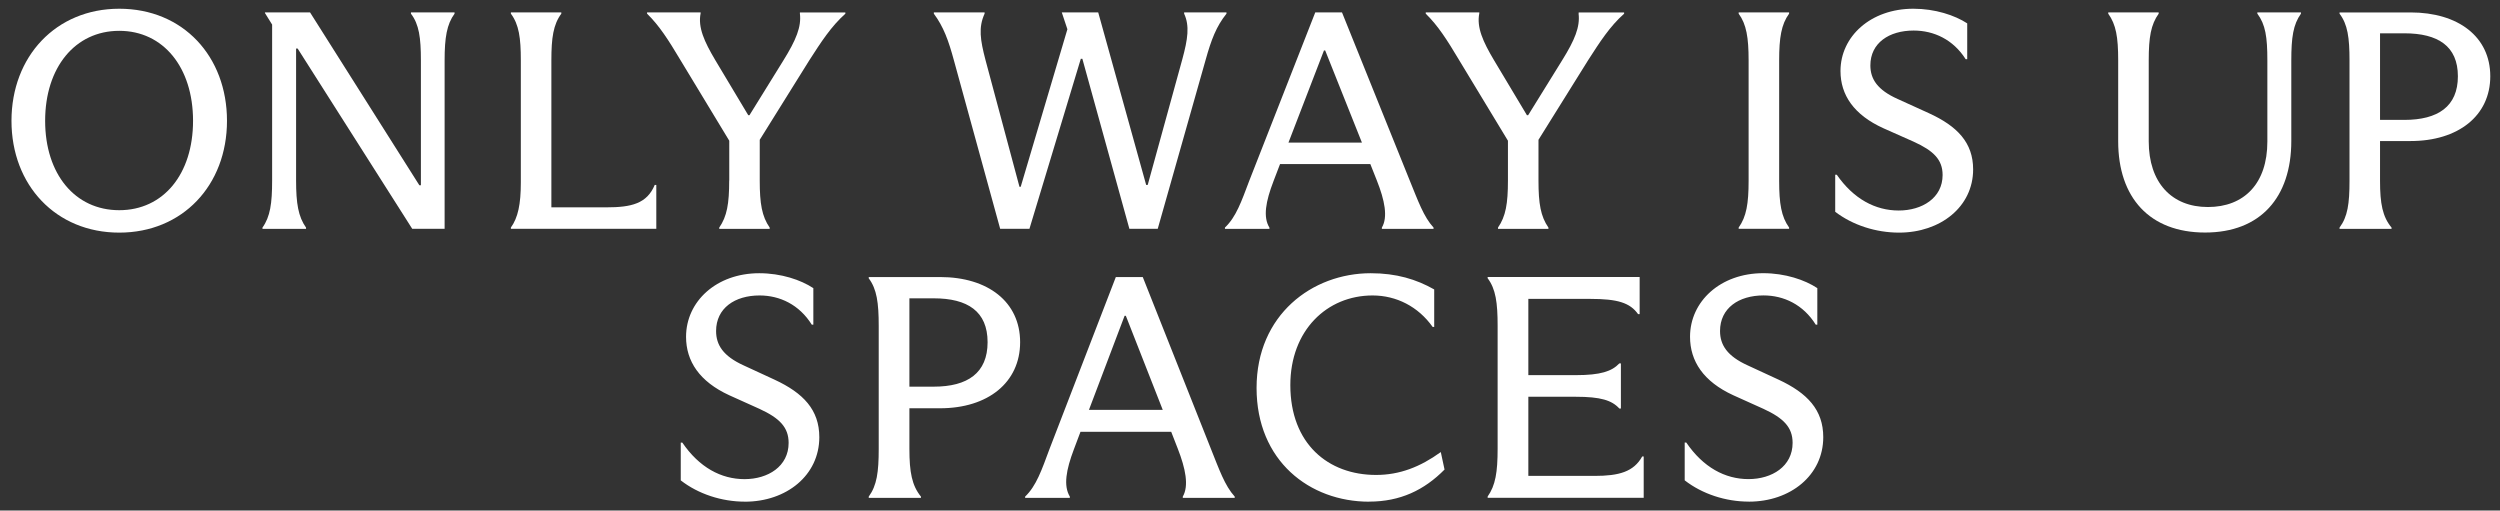
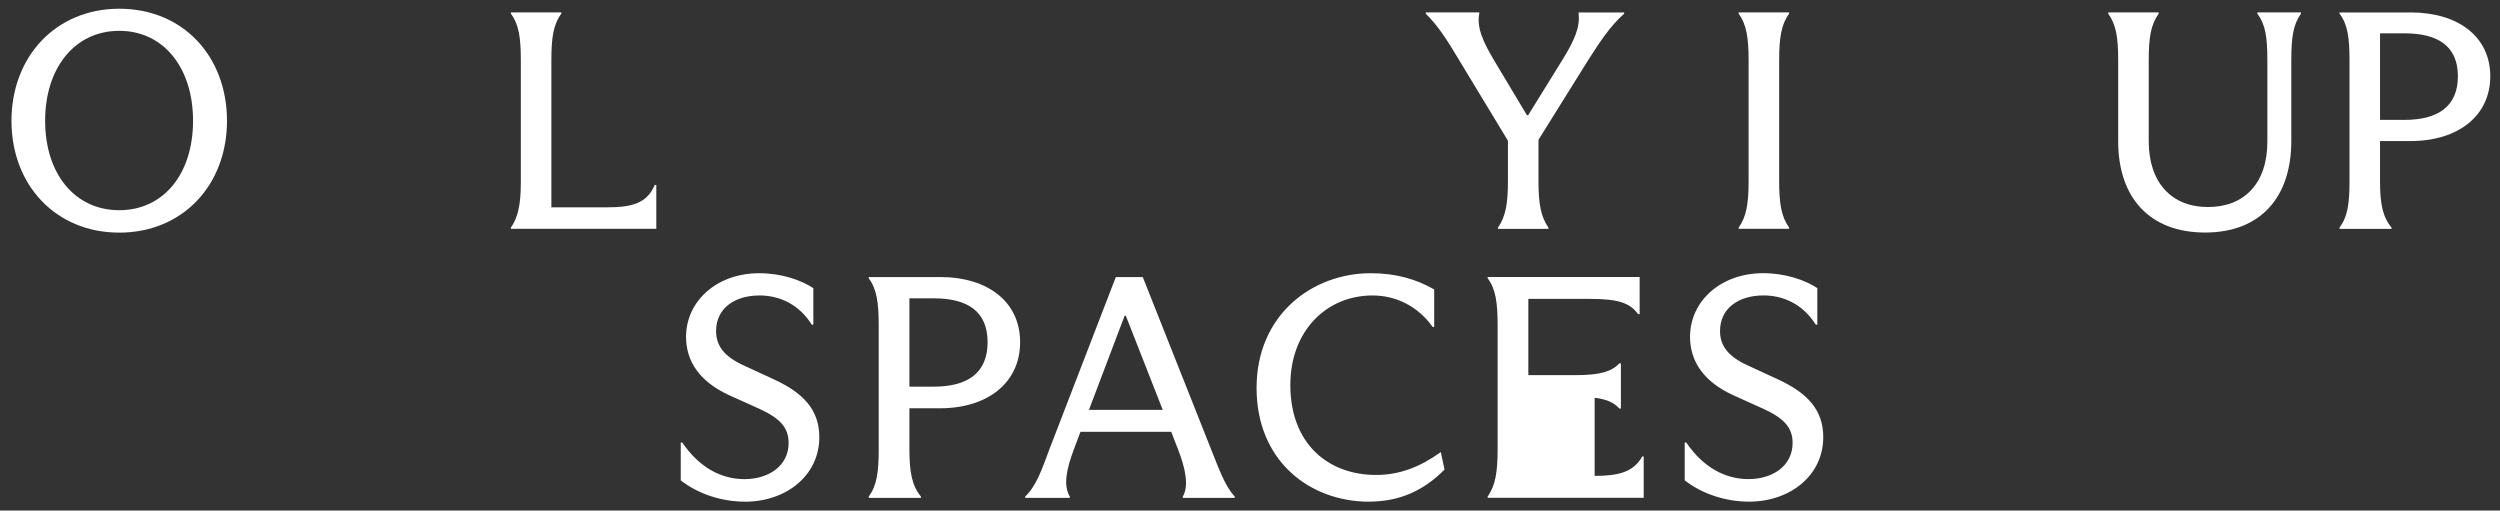
<svg xmlns="http://www.w3.org/2000/svg" width="142" height="29" viewBox="0 0 142 29" fill="none">
  <rect x="0" y="0" width="142" height="29" fill="#333333" stroke="none" />
-   <path d="M41.418 10.257C41.418 11.566 41.294 12.29 40.853 12.927V12.999H43.718V12.927C43.276 12.29 43.153 11.566 43.153 10.257V7.94L45.966 3.43C46.638 2.387 47.205 1.502 48.017 0.778V0.708H45.435V0.778C45.524 1.52 45.222 2.264 44.498 3.43L42.57 6.543H42.5L40.626 3.412C40.007 2.369 39.635 1.555 39.795 0.758V0.706H36.753V0.777C37.443 1.448 37.974 2.28 38.627 3.376L41.422 7.993V10.257H41.418Z" fill="white" />
-   <path d="M23.342 0.778C23.803 1.38 23.907 2.14 23.907 3.43V10.522H23.819L17.612 0.706H15.049V0.74L15.457 1.396V10.257C15.457 11.547 15.35 12.308 14.908 12.927V12.999H17.383V12.927C16.941 12.308 16.818 11.547 16.818 10.257V2.757H16.906L23.415 12.997H25.254V3.429C25.254 2.138 25.379 1.378 25.819 0.777V0.706H23.342V0.778Z" fill="white" />
-   <path d="M69.575 13.001H72.104V12.929C71.732 12.327 71.893 11.443 72.334 10.293L72.706 9.32H77.835L78.207 10.257C78.649 11.371 78.844 12.326 78.49 12.927V12.999H81.426V12.927C80.861 12.308 80.559 11.441 80.046 10.186L76.226 0.706H74.706L70.956 10.273C70.514 11.441 70.212 12.324 69.577 12.925V12.997L69.575 13.001ZM75.199 2.867H75.271L77.358 8.101H73.184L75.201 2.867H75.199Z" fill="white" />
  <path d="M34.449 11.777H31.318V3.429C31.318 2.156 31.425 1.396 31.883 0.777V0.706H29.018V0.777C29.479 1.396 29.583 2.156 29.583 3.429V10.361C29.583 11.598 29.424 12.36 29.018 12.925V12.997H37.278V10.504H37.189C36.747 11.566 35.862 11.777 34.447 11.777H34.449Z" fill="white" />
  <path d="M6.773 0.496C3.182 0.496 0.652 3.202 0.652 6.864C0.652 10.525 3.182 13.213 6.773 13.213C10.364 13.213 12.893 10.525 12.893 6.864C12.893 3.202 10.4 0.496 6.773 0.496ZM6.773 11.939C4.261 11.939 2.564 9.888 2.564 6.862C2.564 3.836 4.261 1.751 6.773 1.751C9.284 1.751 10.965 3.838 10.965 6.862C10.965 9.886 9.284 11.939 6.773 11.939Z" fill="white" />
-   <path d="M109.544 6.421L107.793 5.625C106.643 5.112 106.237 4.493 106.237 3.715C106.237 2.442 107.298 1.735 108.696 1.735C109.846 1.735 110.942 2.247 111.649 3.361H111.738V1.327C111.03 0.866 109.916 0.496 108.678 0.496C106.255 0.496 104.54 2.07 104.54 4.033C104.54 5.394 105.3 6.526 106.981 7.286L108.696 8.048C109.828 8.561 110.34 9.073 110.34 9.94C110.34 11.249 109.172 11.957 107.847 11.957C106.522 11.957 105.284 11.303 104.328 9.924H104.24V12.029C105.231 12.789 106.556 13.213 107.865 13.213C110.218 13.213 112.074 11.745 112.074 9.622C112.074 8.1 111.173 7.163 109.544 6.421Z" fill="white" />
  <path d="M128.219 0.777C128.68 1.396 128.786 2.103 128.786 3.429V8.045C128.786 10.414 127.477 11.759 125.408 11.759C123.339 11.759 122.048 10.361 122.048 8.027V3.429C122.048 2.102 122.173 1.396 122.613 0.777V0.706H119.748V0.777C120.191 1.396 120.313 2.103 120.313 3.429V8.027C120.313 11.228 122.101 13.208 125.248 13.208C128.394 13.208 130.146 11.21 130.146 8.009V3.447C130.146 2.12 130.252 1.396 130.694 0.777V0.706H128.217V0.777H128.219Z" fill="white" />
  <path d="M98.756 0.777C99.198 1.378 99.321 2.138 99.321 3.429V10.273C99.321 11.564 99.196 12.308 98.756 12.925V12.997H101.621V12.925C101.178 12.306 101.056 11.564 101.056 10.273V3.429C101.056 2.138 101.18 1.378 101.621 0.777V0.706H98.756V0.777Z" fill="white" />
  <path d="M136.92 0.708H132.886V0.778C133.347 1.38 133.452 2.14 133.452 3.43V10.275C133.452 11.566 133.347 12.309 132.886 12.927V12.999H135.84V12.927C135.327 12.308 135.186 11.566 135.186 10.275V8.011H136.92C139.626 8.011 141.448 6.577 141.448 4.331C141.448 2.085 139.626 0.706 136.92 0.706V0.708ZM136.566 6.81H135.186V1.892H136.566C138.476 1.892 139.608 2.618 139.608 4.333C139.608 6.048 138.476 6.81 136.566 6.81Z" fill="white" />
  <path d="M89.664 0.778C89.753 1.52 89.453 2.264 88.727 3.43L86.799 6.543H86.729L84.855 3.412C84.235 2.369 83.865 1.555 84.024 0.758V0.706H80.982V0.777C81.672 1.448 82.203 2.28 82.856 3.376L85.651 7.993V10.257C85.651 11.566 85.526 12.29 85.086 12.927V12.999H87.951V12.927C87.509 12.29 87.386 11.566 87.386 10.257V7.94L90.199 3.43C90.87 2.387 91.435 1.502 92.25 0.778V0.708H89.668V0.778H89.664Z" fill="white" />
-   <path d="M69.664 0.777V0.706H67.259V0.777C67.577 1.466 67.471 2.21 67.153 3.376L65.19 10.504H65.102L62.379 0.706H60.31L60.628 1.661L57.976 10.611H57.906L55.977 3.412C55.676 2.262 55.569 1.555 55.925 0.777V0.706H53.042V0.777C53.591 1.519 53.872 2.28 54.192 3.465L56.81 12.997H58.472L61.39 3.34H61.478L64.149 12.997H65.759L68.482 3.393C68.799 2.261 69.083 1.5 69.666 0.775L69.664 0.777Z" fill="white" />
-   <path d="M99.334 28.494C101.696 28.494 103.561 26.996 103.561 24.831C103.561 23.279 102.655 22.323 101.022 21.564L99.263 20.751C98.109 20.227 97.698 19.595 97.698 18.801C97.698 17.501 98.765 16.78 100.168 16.78C101.322 16.78 102.425 17.303 103.134 18.44H103.224V16.366C102.513 15.895 101.394 15.517 100.15 15.517C97.717 15.517 95.994 17.123 95.994 19.127C95.994 20.518 96.758 21.672 98.446 22.448L100.168 23.224C101.304 23.748 101.82 24.27 101.82 25.155C101.82 26.49 100.648 27.213 99.315 27.213C97.983 27.213 96.74 26.544 95.781 25.137H95.691V27.283C96.687 28.059 98.019 28.492 99.334 28.492M93.276 25.929C92.796 26.796 91.962 27.031 90.576 27.031H86.81V22.536H89.51C90.913 22.536 91.551 22.735 91.978 23.203H92.067V20.642H91.978C91.551 21.092 90.913 21.308 89.51 21.308H86.81V16.977H90.326C91.872 16.977 92.583 17.193 93.044 17.843H93.132V15.732H84.498V15.804C84.96 16.417 85.065 17.193 85.065 18.512V25.479C85.065 26.833 84.941 27.572 84.498 28.203V28.276H93.362V25.929H93.274H93.276ZM77.768 28.492C79.527 28.492 80.894 27.842 82.05 26.67L81.837 25.677C80.665 26.526 79.492 26.977 78.16 26.977C75.442 26.977 73.291 25.209 73.291 21.872C73.291 18.768 75.369 16.782 77.963 16.782C79.314 16.782 80.555 17.414 81.374 18.569H81.463V16.44C80.45 15.864 79.314 15.519 77.857 15.519C74.534 15.519 71.373 17.884 71.373 22.035C71.373 26.185 74.392 28.496 77.768 28.496M63.877 17.938H63.948L66.044 23.281H61.852L63.877 17.938ZM63.379 15.736L59.613 25.5C59.17 26.69 58.867 27.594 58.227 28.207V28.279H60.767V28.207C60.395 27.594 60.554 26.69 60.998 25.518L61.372 24.525H66.524L66.897 25.483C67.342 26.62 67.537 27.594 67.182 28.207V28.279H70.132V28.207C69.563 27.576 69.26 26.69 68.746 25.409L64.909 15.736H63.379ZM53.039 16.945C54.959 16.945 56.095 17.686 56.095 19.436C56.095 21.186 54.959 21.962 53.039 21.962H51.654V16.945H53.039ZM53.395 23.19C56.113 23.19 57.943 21.727 57.943 19.436C57.943 17.145 56.113 15.736 53.395 15.736H49.344V15.808C49.805 16.421 49.911 17.197 49.911 18.516V25.5C49.911 26.818 49.805 27.576 49.344 28.207V28.279H52.31V28.207C51.796 27.576 51.654 26.816 51.654 25.5V23.19H53.395ZM42.309 28.496C44.672 28.496 46.537 26.998 46.537 24.833C46.537 23.281 45.631 22.325 43.996 21.566L42.236 20.753C41.083 20.229 40.674 19.597 40.674 18.803C40.674 17.503 41.739 16.782 43.142 16.782C44.296 16.782 45.399 17.305 46.11 18.442H46.198V16.367C45.487 15.897 44.367 15.519 43.124 15.519C40.689 15.519 38.968 17.125 38.968 19.129C38.968 20.52 39.732 21.673 41.42 22.449L43.142 23.225C44.28 23.749 44.794 24.272 44.794 25.157C44.794 26.492 43.622 27.215 42.289 27.215C40.957 27.215 39.714 26.546 38.755 25.138H38.667V27.285C39.661 28.061 40.995 28.494 42.309 28.494" fill="white" />
+   <path d="M99.334 28.494C101.696 28.494 103.561 26.996 103.561 24.831C103.561 23.279 102.655 22.323 101.022 21.564L99.263 20.751C98.109 20.227 97.698 19.595 97.698 18.801C97.698 17.501 98.765 16.78 100.168 16.78C101.322 16.78 102.425 17.303 103.134 18.44H103.224V16.366C102.513 15.895 101.394 15.517 100.15 15.517C97.717 15.517 95.994 17.123 95.994 19.127C95.994 20.518 96.758 21.672 98.446 22.448L100.168 23.224C101.304 23.748 101.82 24.27 101.82 25.155C101.82 26.49 100.648 27.213 99.315 27.213C97.983 27.213 96.74 26.544 95.781 25.137H95.691V27.283C96.687 28.059 98.019 28.492 99.334 28.492M93.276 25.929C92.796 26.796 91.962 27.031 90.576 27.031V22.536H89.51C90.913 22.536 91.551 22.735 91.978 23.203H92.067V20.642H91.978C91.551 21.092 90.913 21.308 89.51 21.308H86.81V16.977H90.326C91.872 16.977 92.583 17.193 93.044 17.843H93.132V15.732H84.498V15.804C84.96 16.417 85.065 17.193 85.065 18.512V25.479C85.065 26.833 84.941 27.572 84.498 28.203V28.276H93.362V25.929H93.274H93.276ZM77.768 28.492C79.527 28.492 80.894 27.842 82.05 26.67L81.837 25.677C80.665 26.526 79.492 26.977 78.16 26.977C75.442 26.977 73.291 25.209 73.291 21.872C73.291 18.768 75.369 16.782 77.963 16.782C79.314 16.782 80.555 17.414 81.374 18.569H81.463V16.44C80.45 15.864 79.314 15.519 77.857 15.519C74.534 15.519 71.373 17.884 71.373 22.035C71.373 26.185 74.392 28.496 77.768 28.496M63.877 17.938H63.948L66.044 23.281H61.852L63.877 17.938ZM63.379 15.736L59.613 25.5C59.17 26.69 58.867 27.594 58.227 28.207V28.279H60.767V28.207C60.395 27.594 60.554 26.69 60.998 25.518L61.372 24.525H66.524L66.897 25.483C67.342 26.62 67.537 27.594 67.182 28.207V28.279H70.132V28.207C69.563 27.576 69.26 26.69 68.746 25.409L64.909 15.736H63.379ZM53.039 16.945C54.959 16.945 56.095 17.686 56.095 19.436C56.095 21.186 54.959 21.962 53.039 21.962H51.654V16.945H53.039ZM53.395 23.19C56.113 23.19 57.943 21.727 57.943 19.436C57.943 17.145 56.113 15.736 53.395 15.736H49.344V15.808C49.805 16.421 49.911 17.197 49.911 18.516V25.5C49.911 26.818 49.805 27.576 49.344 28.207V28.279H52.31V28.207C51.796 27.576 51.654 26.816 51.654 25.5V23.19H53.395ZM42.309 28.496C44.672 28.496 46.537 26.998 46.537 24.833C46.537 23.281 45.631 22.325 43.996 21.566L42.236 20.753C41.083 20.229 40.674 19.597 40.674 18.803C40.674 17.503 41.739 16.782 43.142 16.782C44.296 16.782 45.399 17.305 46.11 18.442H46.198V16.367C45.487 15.897 44.367 15.519 43.124 15.519C40.689 15.519 38.968 17.125 38.968 19.129C38.968 20.52 39.732 21.673 41.42 22.449L43.142 23.225C44.28 23.749 44.794 24.272 44.794 25.157C44.794 26.492 43.622 27.215 42.289 27.215C40.957 27.215 39.714 26.546 38.755 25.138H38.667V27.285C39.661 28.061 40.995 28.494 42.309 28.494" fill="white" />
</svg>